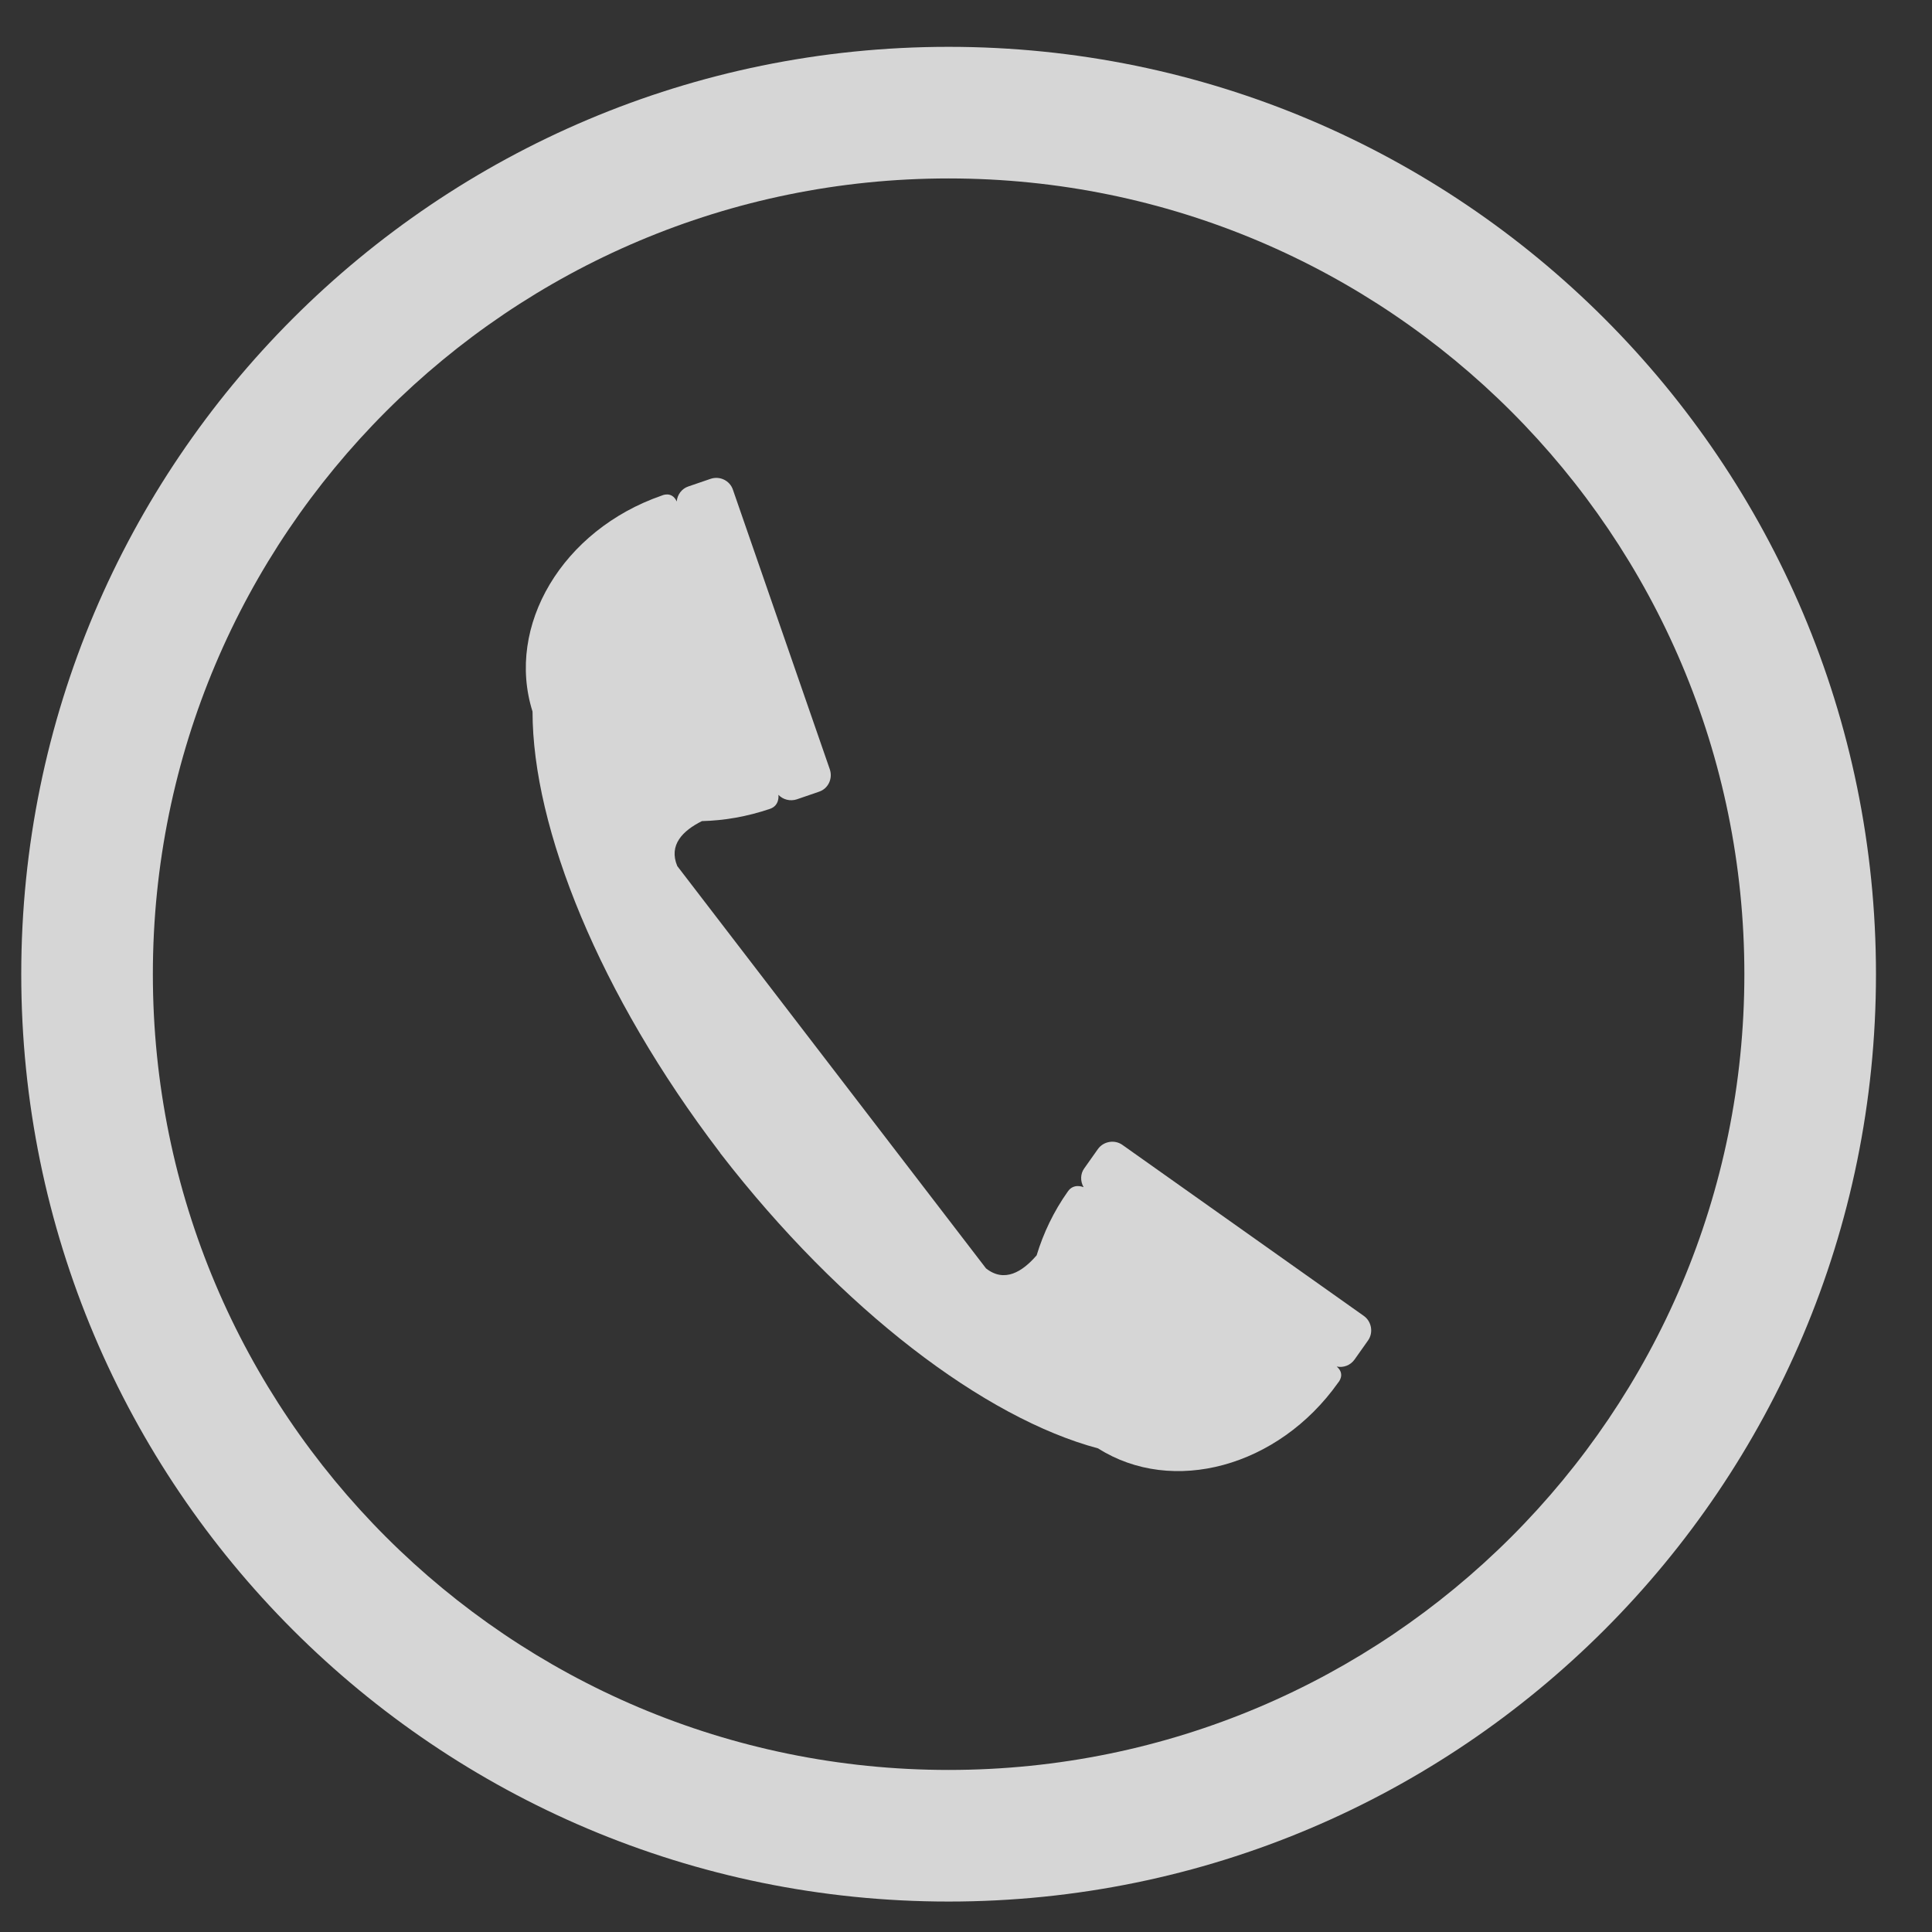
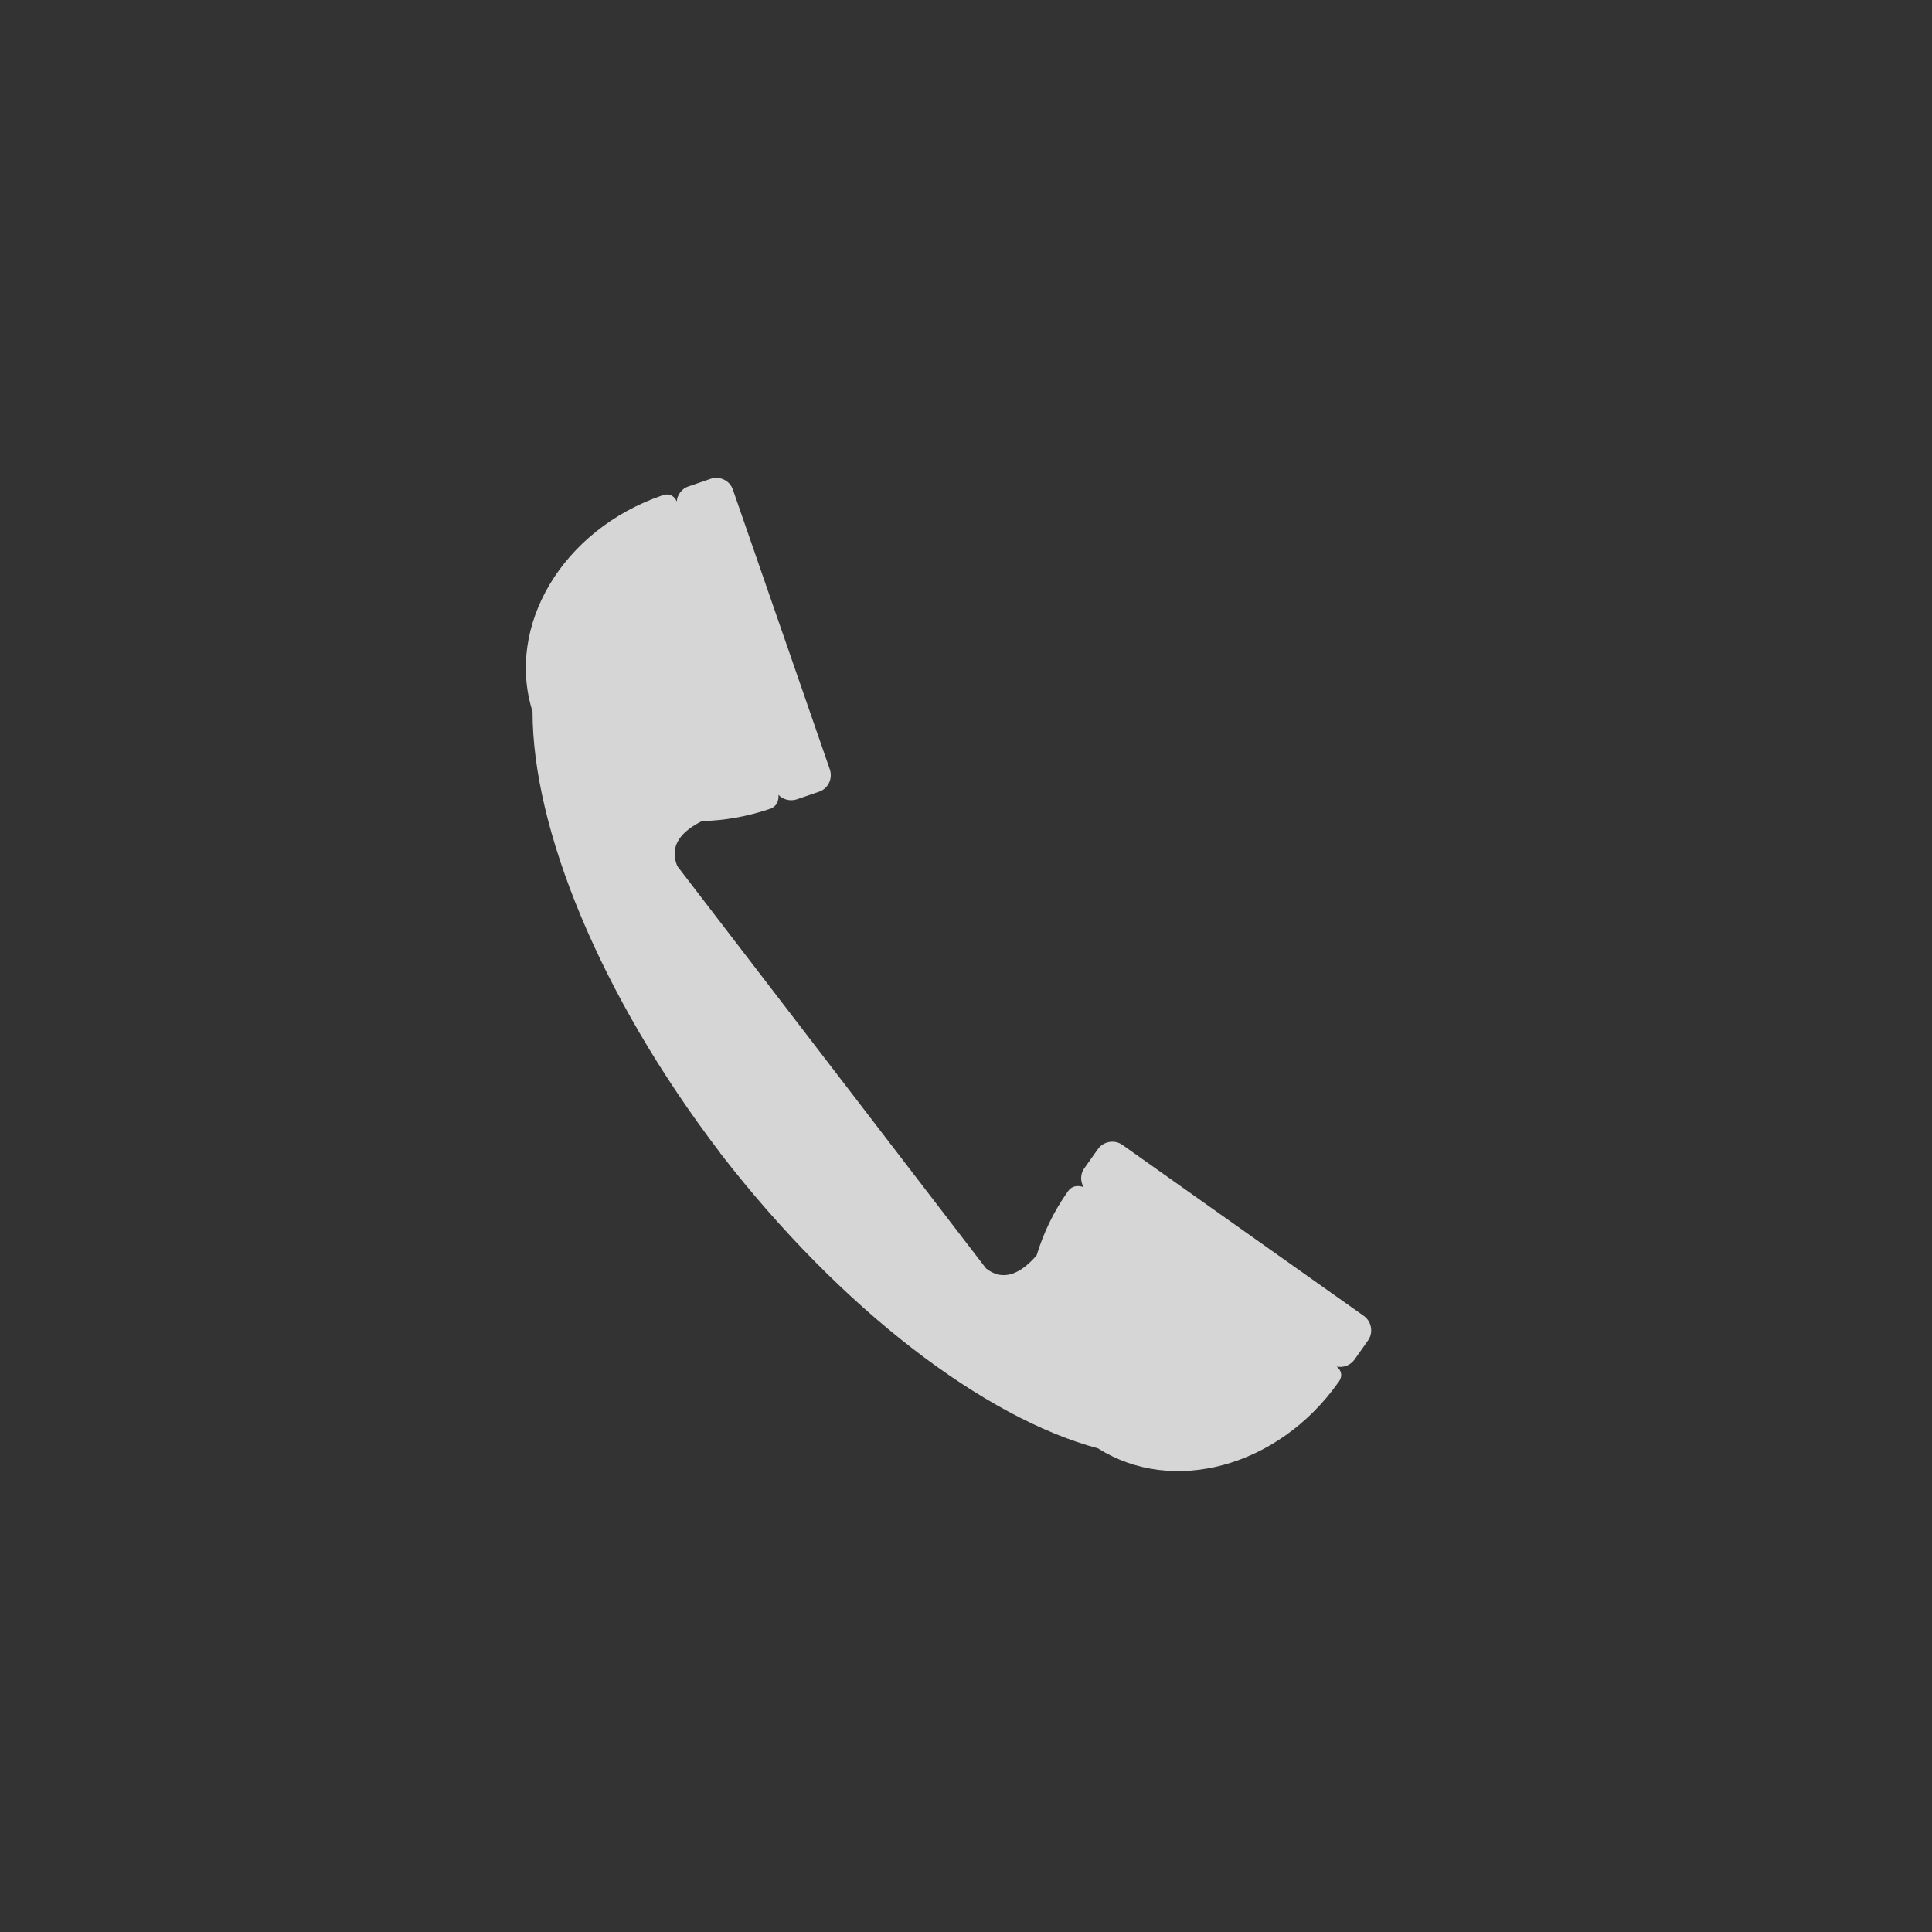
<svg xmlns="http://www.w3.org/2000/svg" width="25" height="25" viewBox="0 0 25 25" fill="none">
  <rect x="0" y="0" width="25" height="25" fill="#333333" stroke="none" />
  <g opacity="0.8">
-     <path d="M12.275 0.606C5.648 0.606 0.275 5.979 0.275 12.606C0.275 19.233 5.648 24.606 12.275 24.606C18.902 24.606 24.275 19.233 24.275 12.606C24.275 5.979 18.902 0.606 12.275 0.606ZM12.275 22.903C6.588 22.903 1.978 18.294 1.978 12.606C1.978 6.919 6.588 2.309 12.275 2.309C17.962 2.309 22.572 6.919 22.572 12.606C22.572 18.294 17.962 22.903 12.275 22.903Z" fill="white" />
    <path d="M8.562 6.413C8.562 6.413 8.692 6.348 8.757 6.489C8.764 6.402 8.822 6.322 8.909 6.294L9.195 6.196C9.314 6.156 9.444 6.218 9.484 6.337L10.738 9.956C10.778 10.075 10.717 10.206 10.597 10.245L10.312 10.343C10.225 10.372 10.131 10.347 10.073 10.285C10.073 10.289 10.073 10.289 10.073 10.289C10.073 10.289 10.091 10.422 9.965 10.466C9.668 10.567 9.372 10.618 9.083 10.625C8.837 10.748 8.649 10.932 8.764 11.207L12.759 16.413C12.998 16.602 13.23 16.457 13.414 16.244C13.501 15.958 13.634 15.676 13.819 15.416C13.895 15.307 14.018 15.361 14.018 15.361C14.018 15.361 14.018 15.361 14.021 15.361C13.978 15.285 13.978 15.188 14.032 15.116L14.206 14.87C14.278 14.768 14.423 14.743 14.524 14.815L17.648 17.028C17.749 17.1 17.774 17.245 17.702 17.346L17.528 17.592C17.474 17.668 17.384 17.701 17.297 17.683C17.416 17.784 17.315 17.892 17.315 17.892C16.541 18.984 15.171 19.353 14.209 18.742C12.745 18.351 10.894 16.956 9.325 14.928C9.321 14.924 9.318 14.92 9.318 14.917C9.318 14.913 9.31 14.909 9.31 14.906C7.759 12.87 6.891 10.719 6.891 9.208C6.541 8.098 7.278 6.858 8.562 6.413Z" fill="white" />
  </g>
</svg>